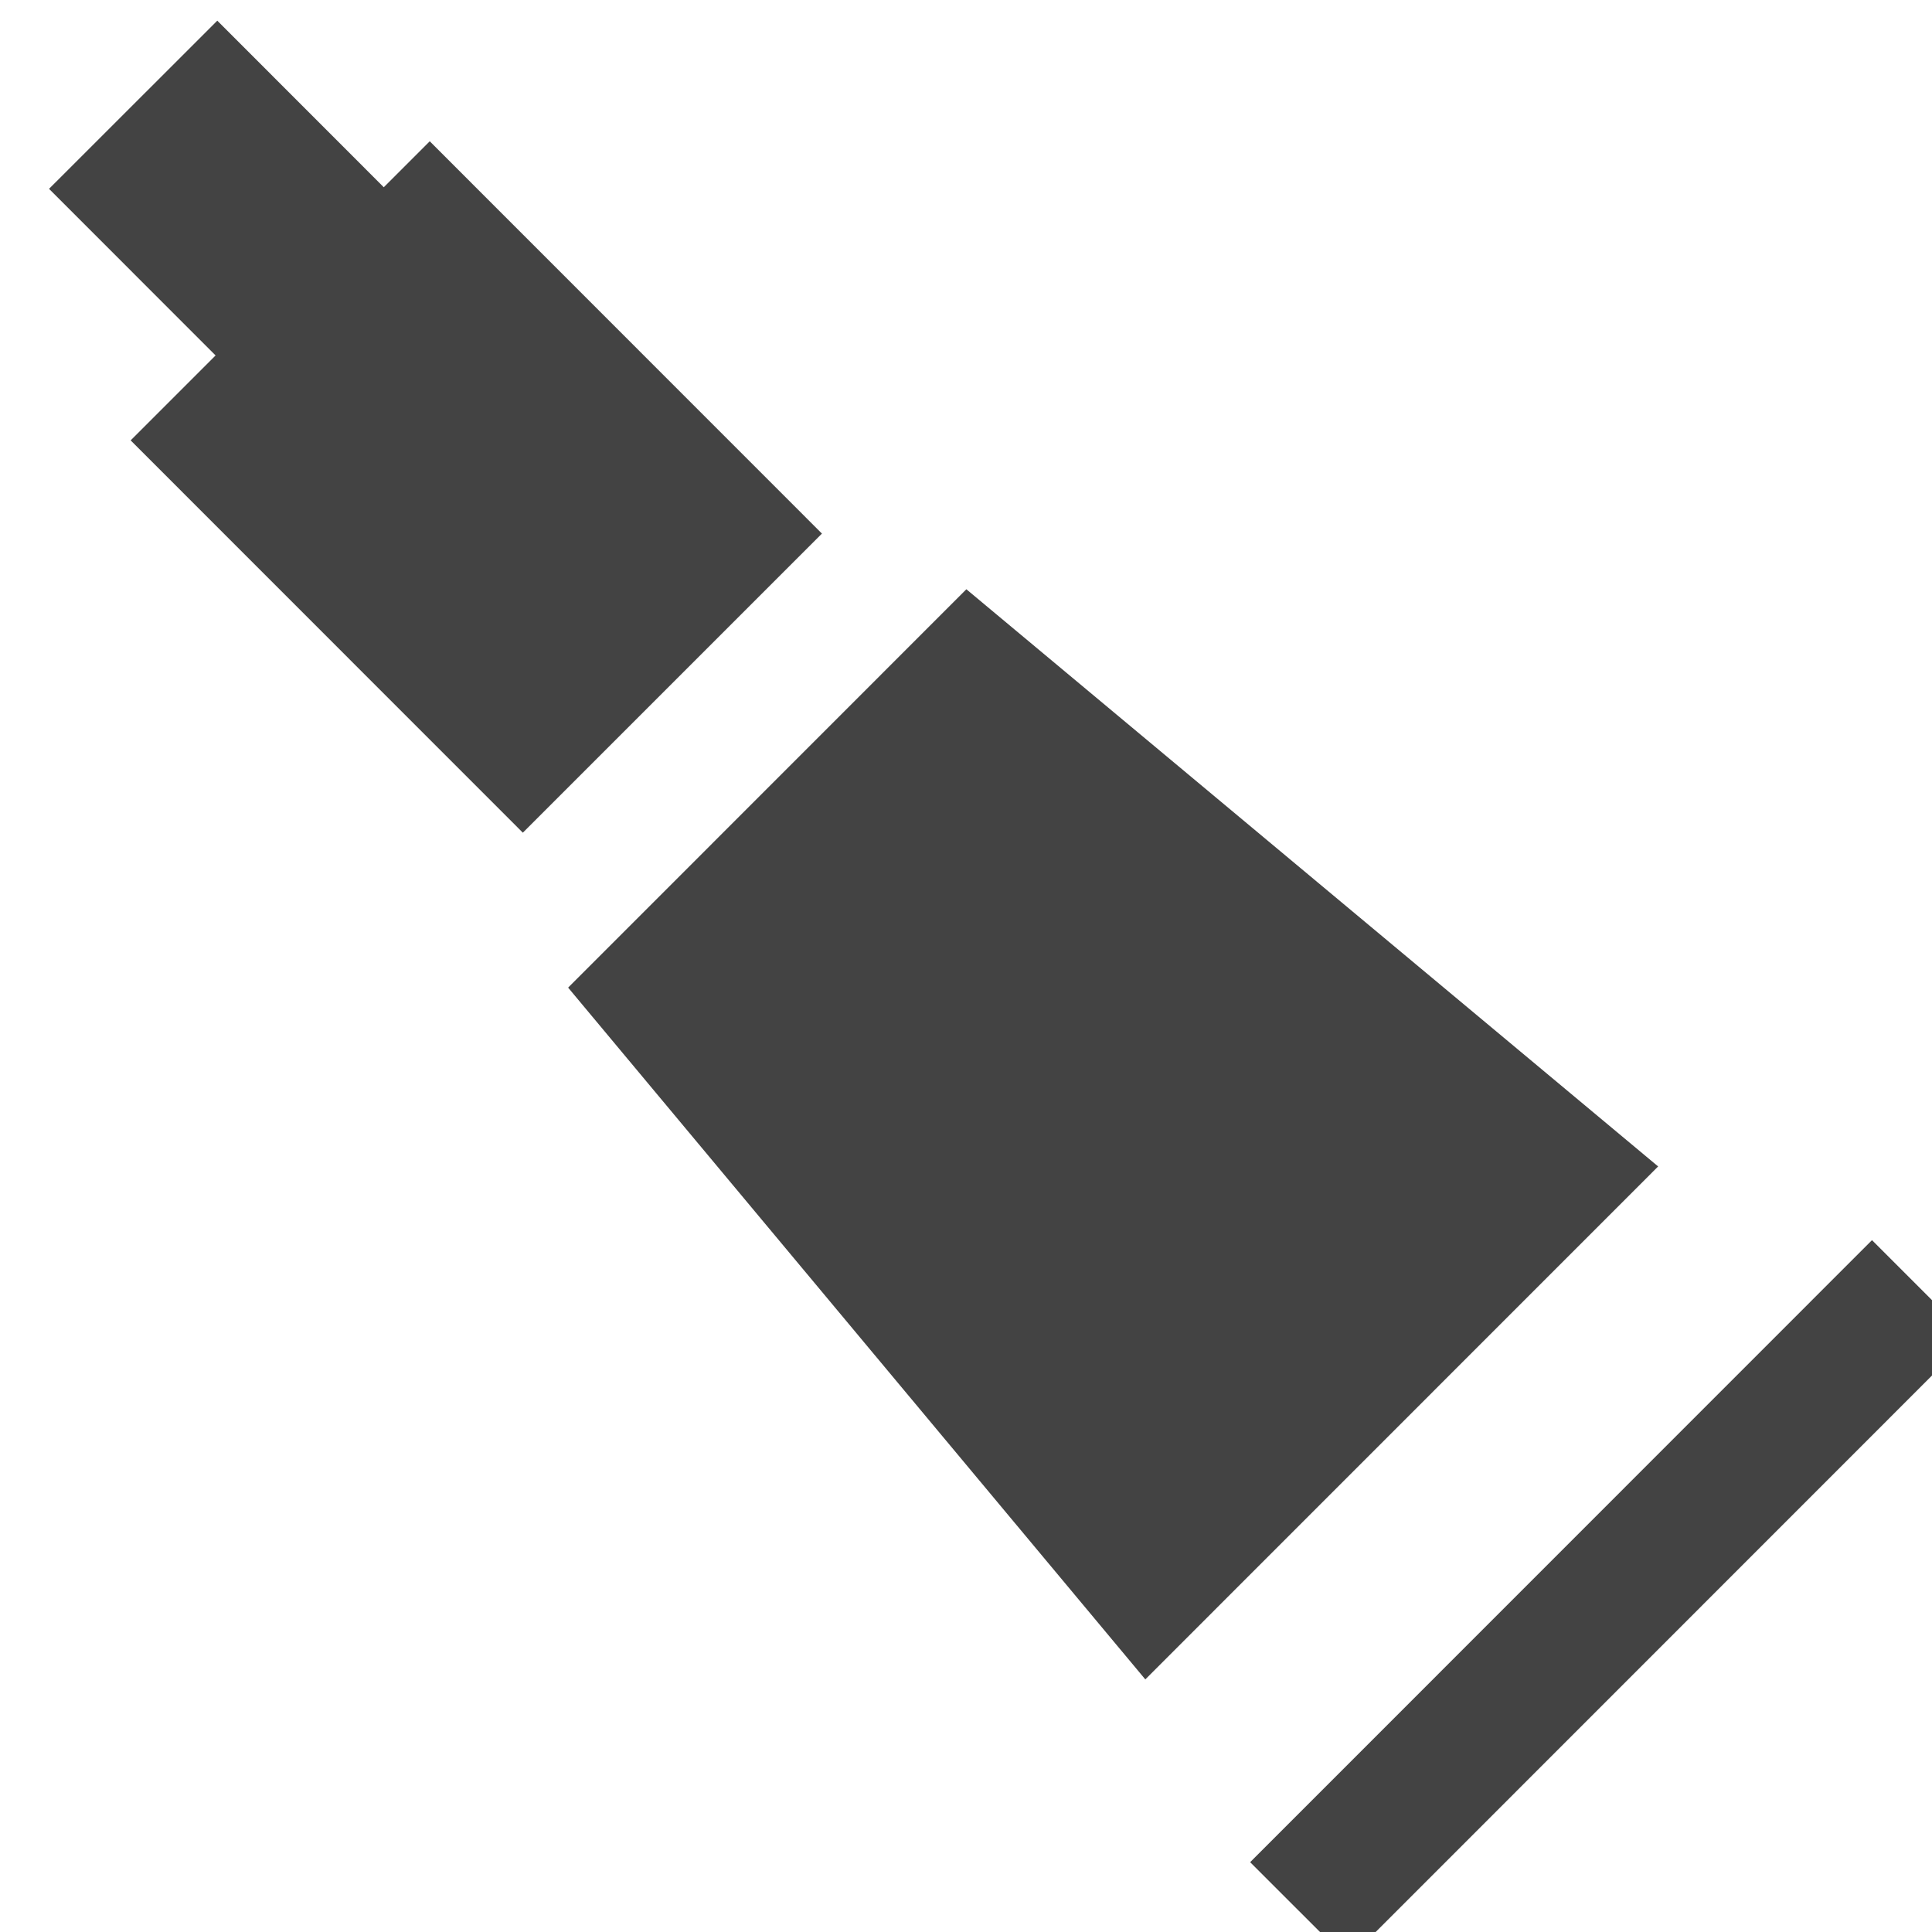
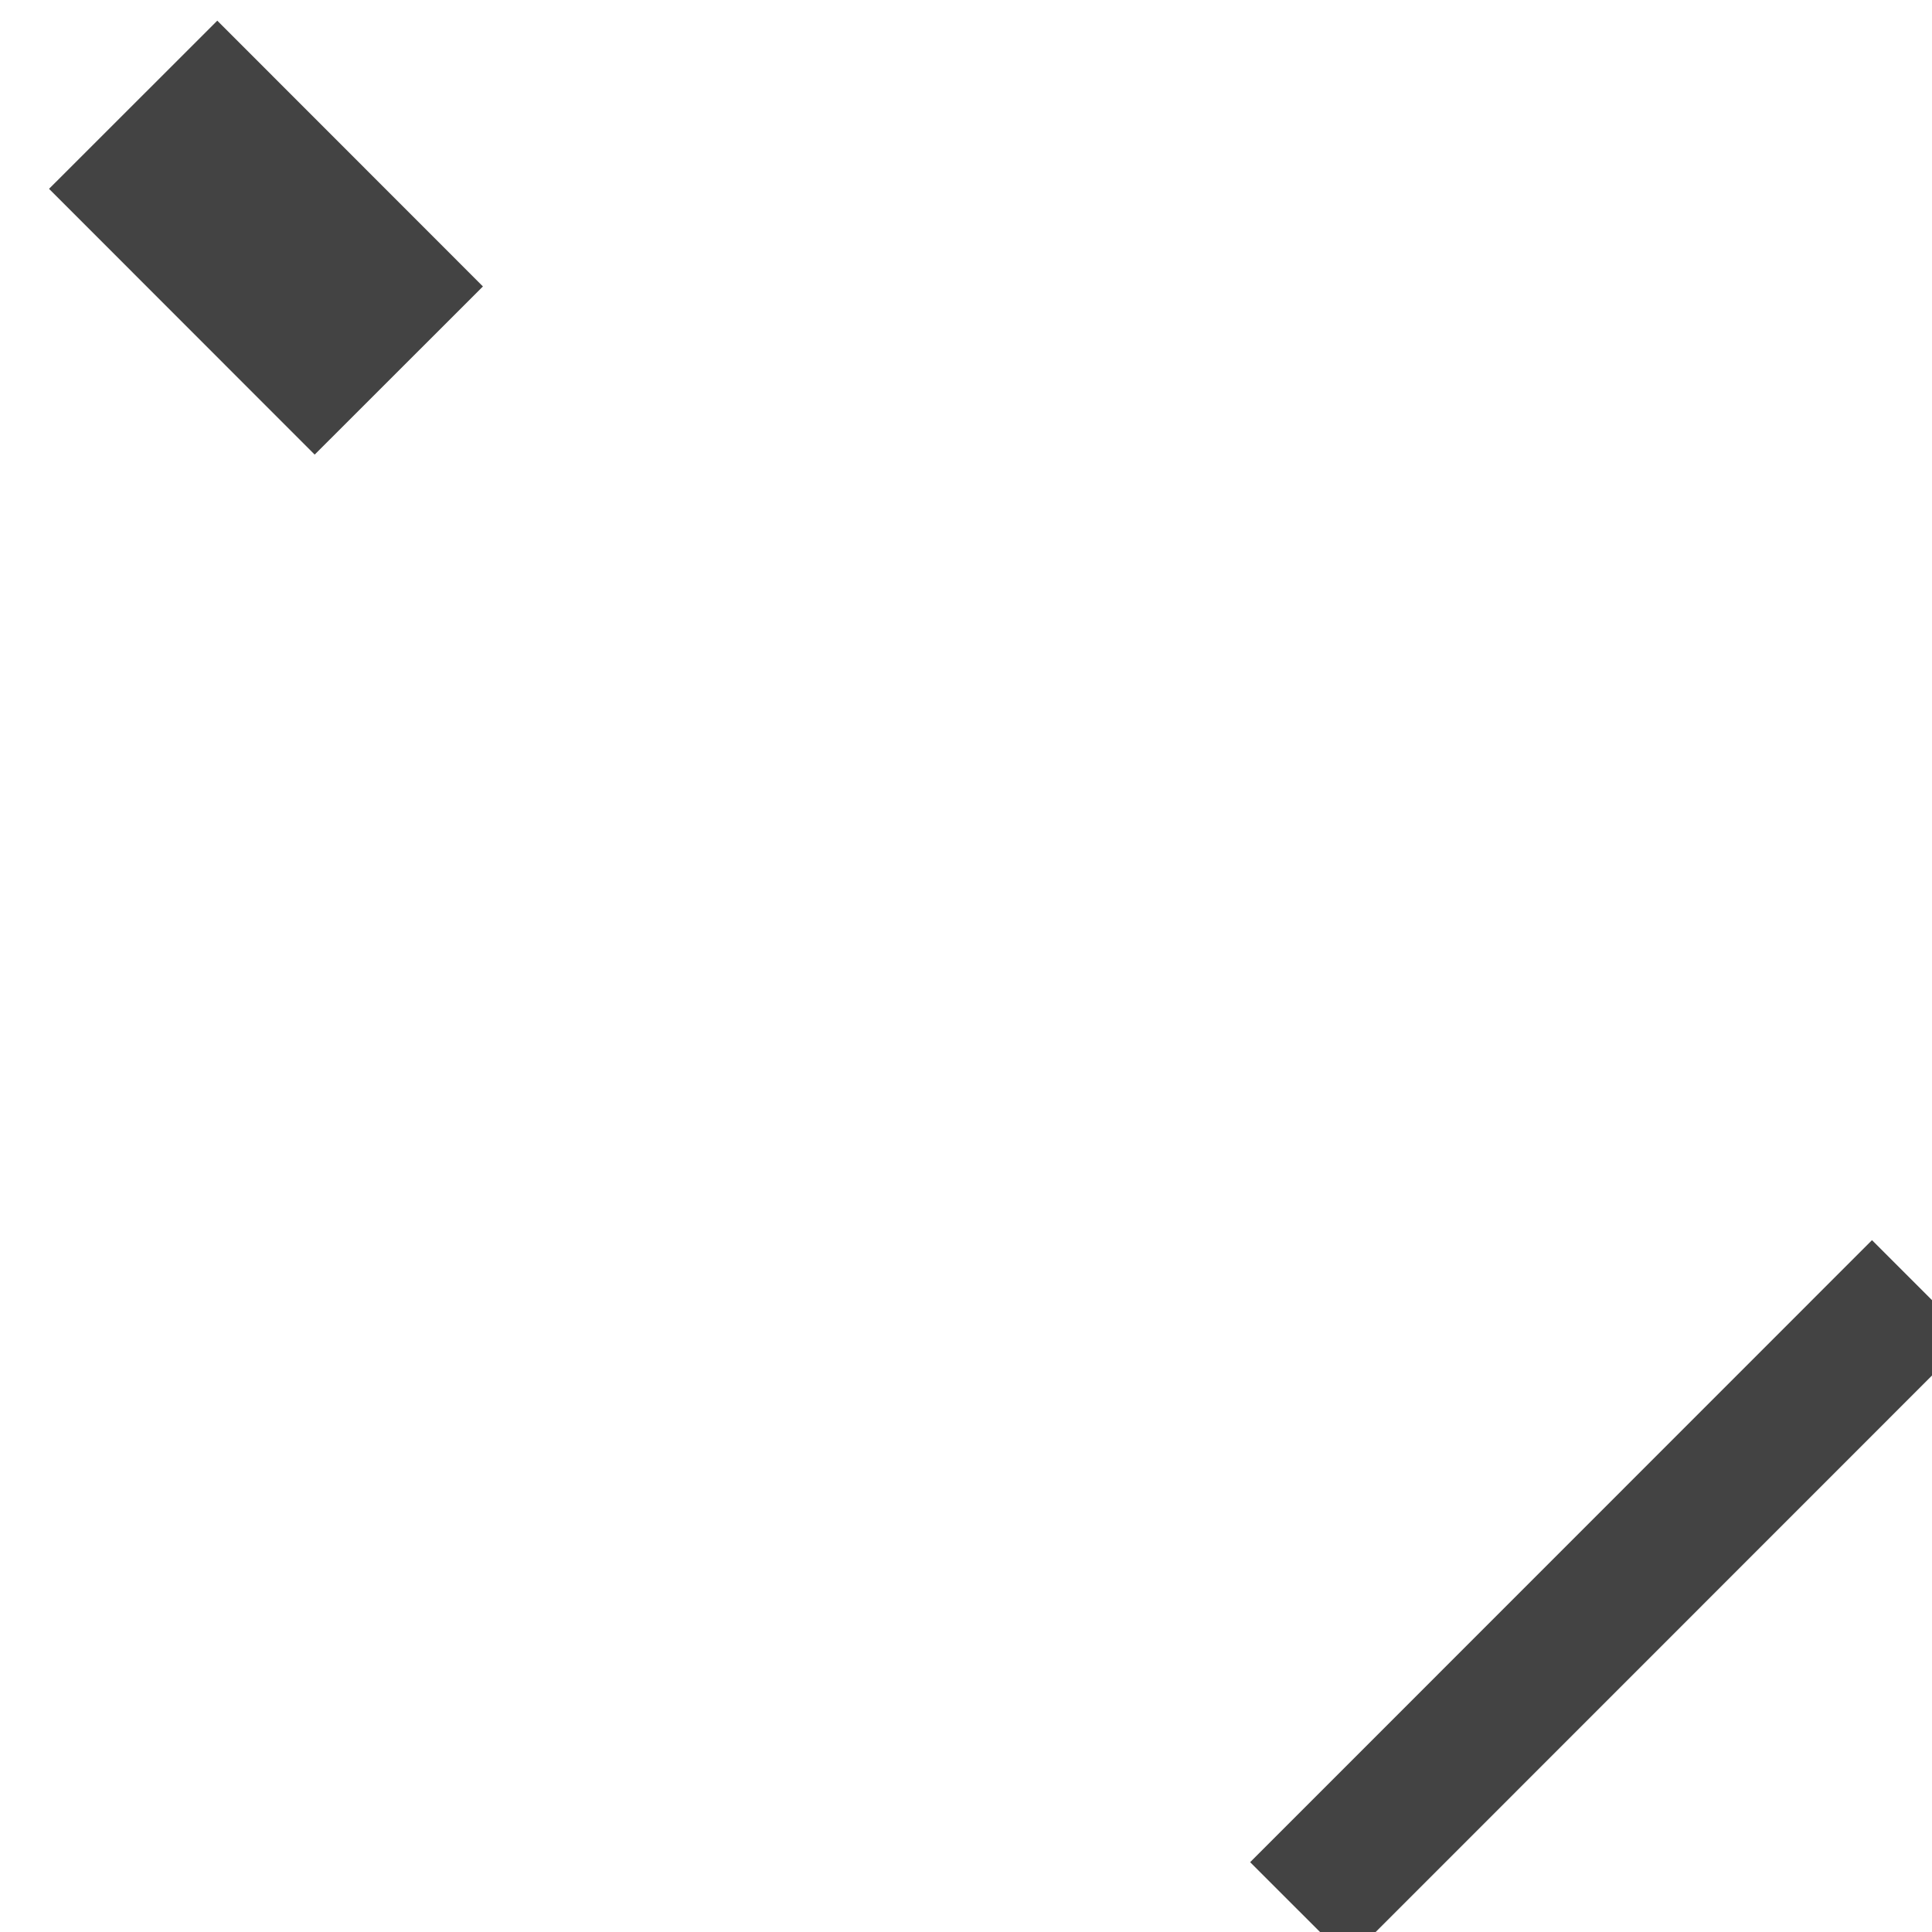
<svg xmlns="http://www.w3.org/2000/svg" viewBox="0 0 16 16" version="1.1" class="si-glyph si-glyph-stelescope">
  <title>735</title>
  <defs />
  <g stroke="none" stroke-width="1" fill="none" fill-rule="evenodd">
    <g fill="#434343">
      <rect transform="translate(2.253, 1.997) rotate(225.016) translate(-2.253, -1.997) " x="0.753" y="0.997" width="3.112" height="1.97" class="si-glyph-fill" />
-       <path d="M1.082,3.647 L4.33,6.896 L6.807,4.419 L3.559,1.17 L1.082,3.647 L1.082,3.647 Z" class="si-glyph-fill" />
-       <path d="M4.705,8.179 L9.485,13.908 L13.732,9.66 L8.003,4.88 L4.705,8.179 L4.705,8.179 Z" class="si-glyph-fill" />
      <rect transform="translate(13.484, 13.201) rotate(134.992) translate(-13.484, -13.201) " x="9.984" y="12.701" width="7.284" height="1.144" class="si-glyph-fill" />
    </g>
  </g>
</svg>